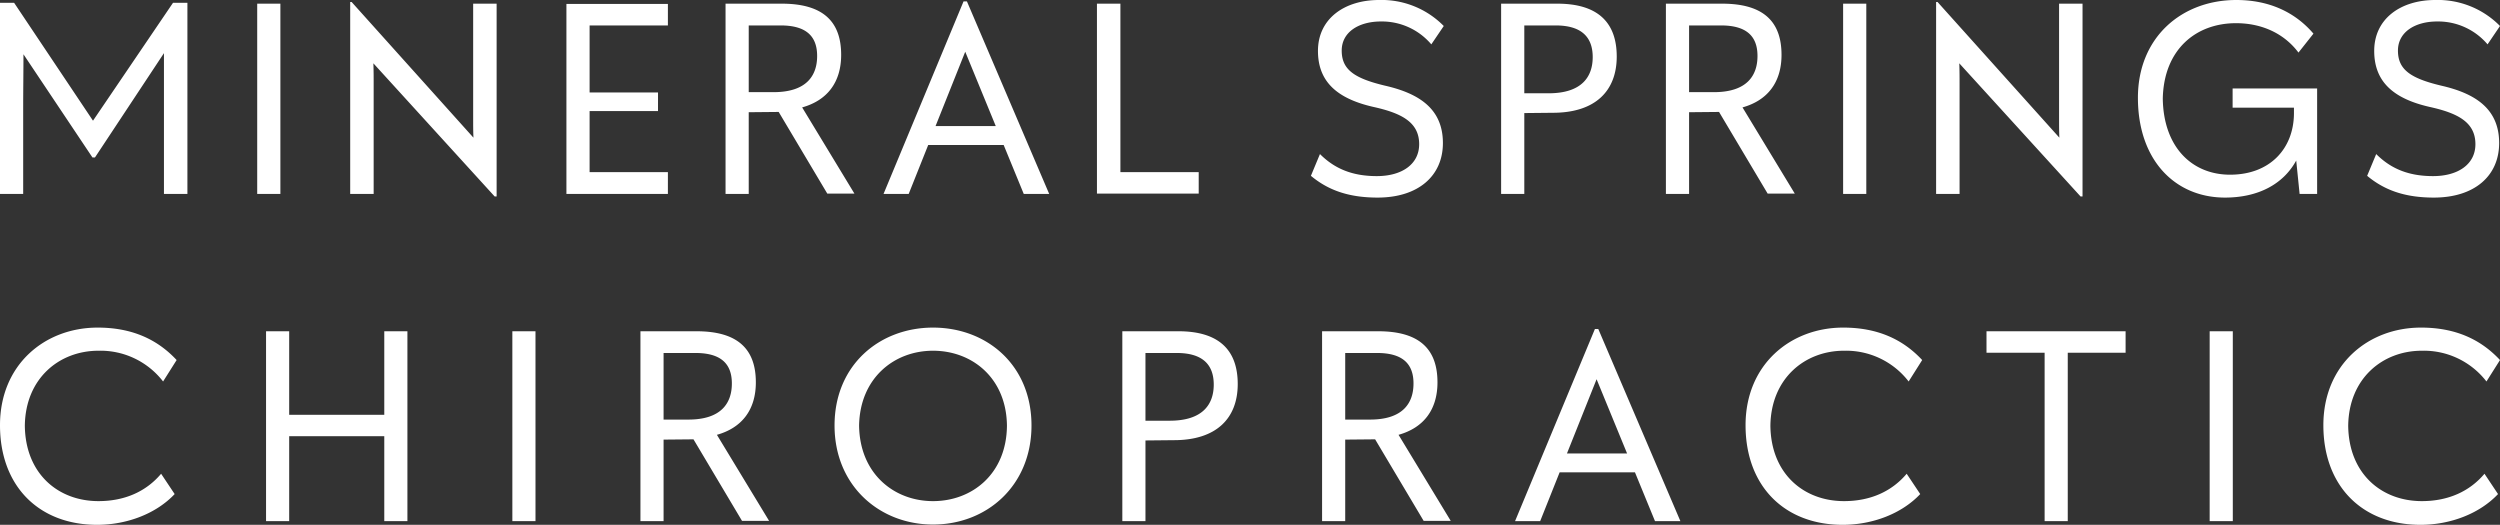
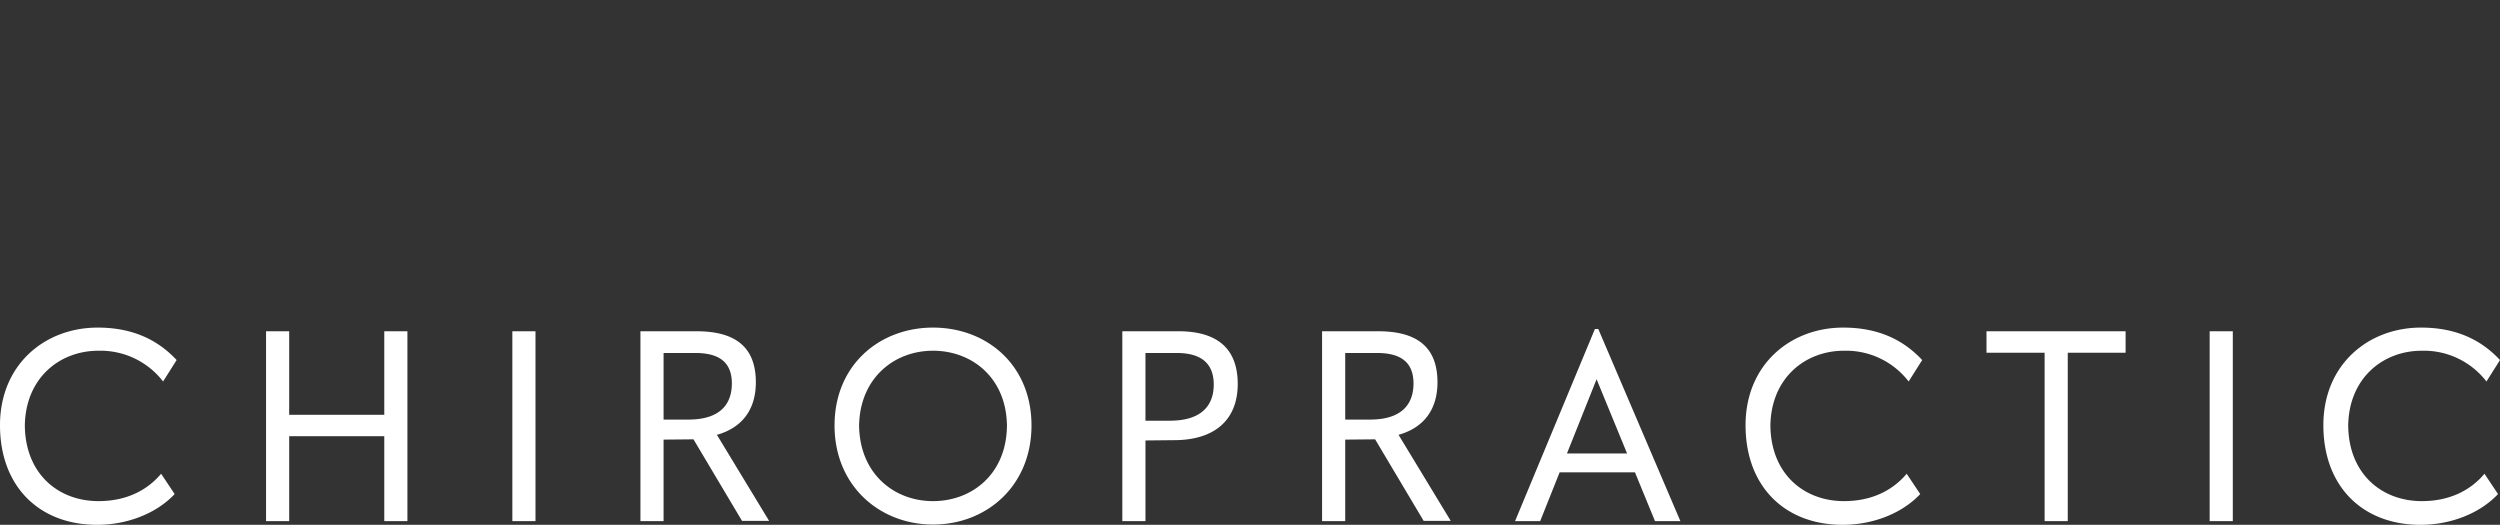
<svg xmlns="http://www.w3.org/2000/svg" id="Layer_1" data-name="Layer 1" viewBox="0 0 586.628 123.15">
  <rect x="0" y="0" width="586.628" height="123.15" fill="#333333" stroke="none" />
  <g>
-     <path id="fullLogo" d="M571.106,46.364c9.485,0,15.322-5.041,15.322-12.802,0-8.158-5.771-11.674-13.598-13.465-7.23-1.725-10.149-3.781-10.149-8.225,0-4.378,4.046-6.832,9.22-6.832a15.192,15.192,0,0,1,11.807,5.372l2.919-4.311A20.441,20.441,0,0,0,571.438,0c-8.092,0-14.327,4.377-14.327,11.94,0,6.831,3.98,11.076,12.935,13.133,6.633,1.459,10.812,3.582,10.812,8.756,0,4.709-4.046,7.495-9.949,7.495-5.505,0-9.75-1.592-13.332-5.174l-2.123,5.107C559.433,44.573,564.208,46.364,571.106,46.364ZM523.885,20.761v4.511h14.393v1.393c-.066,8.159-5.572,14.327-14.99,14.327-8.955,0-15.654-6.5-15.787-17.909.265-11.541,7.827-17.643,17.179-17.643,6.036,0,11.276,2.388,14.659,6.898l3.515-4.444C538.544,2.852,532.441,0,524.747,0c-12.735,0-23.082,8.688-23.082,22.95,0,14.592,8.689,23.414,20.429,23.414,7.761,0,13.664-3.117,16.715-8.69l.796,7.827h4.112V20.761ZM483.164.862V28.19c0,1.194,0,2.653.066,4.113L454.642.464h-.332V45.502h5.505V19.766c0-1.525,0-3.184-.066-4.908l28.456,31.241h.464V.862ZM432.49,45.502h5.439V.862H432.49Zm-36.145-23.879V5.97H403.84c5.903,0,8.557,2.454,8.557,7.163,0,4.644-2.52,8.49-10.215,8.49Zm18.44,23.812h6.368l-12.271-20.23c5.903-1.658,9.154-5.903,9.154-12.338,0-7.694-4.113-12.005-13.93-12.005H390.906v44.64h5.439V26.333l7.031-.066ZM363.383,21.889h-5.704V5.97h7.362c5.97,0,8.69,2.652,8.69,7.429C373.731,18.041,371.144,21.889,363.383,21.889ZM365.439.862H352.24v44.64h5.439V26.531l6.699-.067c9.95,0,14.991-5.107,14.991-13.199C379.369,5.505,375.19.862,365.439.862Zm-42.181,45.502c9.485,0,15.322-5.041,15.322-12.802,0-8.158-5.771-11.674-13.598-13.465-7.23-1.725-10.148-3.781-10.148-8.225,0-4.378,4.046-6.832,9.22-6.832A15.192,15.192,0,0,1,335.86,10.413l2.919-4.311A20.441,20.441,0,0,0,323.589,0c-8.092,0-14.327,4.377-14.327,11.94,0,6.831,3.98,11.076,12.935,13.133,6.633,1.459,10.812,3.582,10.812,8.756,0,4.709-4.046,7.495-9.949,7.495-5.505,0-9.75-1.592-13.332-5.174l-2.123,5.107C311.584,44.573,316.359,46.364,323.258,46.364Zm-60.353-5.97V.862h-5.505V45.435h23.878v-5.041ZM219.528,29.583l6.965-17.445,7.163,17.445Zm20.695,15.919h5.97L226.891.331h-.796L207.324,45.502h5.903l4.577-11.475h17.71ZM175.69,21.623V5.97h7.495c5.903,0,8.557,2.454,8.557,7.163,0,4.644-2.52,8.49-10.215,8.49Zm18.439,23.812h6.368l-12.271-20.23c5.903-1.658,9.154-5.903,9.154-12.338,0-7.694-4.113-12.005-13.93-12.005H170.25v44.64h5.439V26.333l7.031-.066ZM156.723,5.97V.929h-23.812V45.502h23.812V40.395H138.35V26.067h16.052V21.69H138.35V5.97ZM111.028.862V28.19c0,1.194,0,2.653.066,4.113L82.506.464h-.332V45.502H87.68V19.766c0-1.525,0-3.184-.066-4.908l28.456,31.241h.464V.862ZM60.354,45.502h5.439V.862H60.354ZM40.594.663,21.822,28.322,3.316.663H0V45.502H5.439V25.271c0-4.179.066-8.357.066-12.536L21.69,36.945h.597L38.471,12.47V45.502h5.505V.663Z" style="fill: #fff" />
    <path id="fullLogo-2" data-name="fullLogo" d="M567.957,123.15c7.084,0,13.904-2.648,18.208-7.216l-3.178-4.768c-3.509,4.171-8.541,6.423-14.698,6.423-9.468,0-17.148-6.423-17.281-17.679.132-11.122,8.078-17.611,17.281-17.611A18.553,18.553,0,0,1,583.45,89.516l3.178-5.032c-4.569-4.9-10.527-7.614-18.539-7.614-12.381,0-22.908,8.673-22.908,22.909C545.181,114.146,554.384,123.15,567.957,123.15Zm-49.456-.861H523.93V77.731h-5.429ZM498.775,77.731H466.134v5.032h13.639V122.29h5.429V82.763h13.573ZM432.373,123.15c7.084,0,13.904-2.648,18.208-7.216l-3.178-4.768c-3.509,4.171-8.541,6.423-14.698,6.423-9.468,0-17.148-6.423-17.281-17.679.132-11.122,8.078-17.611,17.281-17.611a18.553,18.553,0,0,1,15.162,7.217l3.178-5.032c-4.568-4.9-10.527-7.614-18.539-7.614-12.381,0-22.908,8.673-22.908,22.909C409.598,114.146,418.8,123.15,432.373,123.15ZM367.691,106.4l6.952-17.414L381.794,106.4Zm20.658,15.89h5.959L375.04,77.201h-.794L355.508,122.29h5.893l4.568-11.454h17.678ZM315.656,98.454V82.829h7.482c5.893,0,8.541,2.45,8.541,7.15,0,4.635-2.516,8.475-10.196,8.475Zm18.406,23.769h6.356L328.169,102.03c5.893-1.655,9.137-5.893,9.137-12.316,0-7.679-4.105-11.983-13.904-11.983H310.227V122.29h5.429V103.155l7.018-.066ZM274.478,98.719h-5.694v-15.89h7.349c5.959,0,8.674,2.647,8.674,7.415C284.807,94.879,282.225,98.719,274.478,98.719Zm2.052-20.988H263.356V122.29h5.429V103.353l6.687-.066c9.932,0,14.964-5.098,14.964-13.175C290.435,82.365,286.264,77.731,276.531,77.731Zm-57.596,39.858c-9.137,0-17.214-6.423-17.347-17.745.198-11.122,8.21-17.545,17.347-17.545,9.203,0,17.214,6.423,17.347,17.545C236.215,111.166,228.138,117.589,218.935,117.589Zm0,5.495c12.646,0,23.107-9.137,23.107-23.24,0-14.235-10.527-22.974-23.107-22.974-12.513,0-23.107,8.739-23.107,22.974C195.828,113.947,206.355,123.084,218.935,123.084Zm-63.225-24.63V82.829h7.481c5.893,0,8.541,2.45,8.541,7.15,0,4.635-2.516,8.475-10.196,8.475Zm18.406,23.769h6.356L168.223,102.03c5.893-1.655,9.137-5.893,9.137-12.316,0-7.679-4.105-11.983-13.905-11.983H150.28V122.29h5.429V103.155l7.018-.066Zm-53.891.066h5.429V77.731h-5.429ZM90.171,77.731V97.328H67.858V77.731H62.429V122.29h5.429V102.361H90.171V122.29H95.6V77.731ZM22.776,123.15c7.084,0,13.904-2.648,18.208-7.216l-3.178-4.768c-3.509,4.171-8.541,6.423-14.698,6.423-9.468,0-17.149-6.423-17.281-17.679C5.958,88.788,13.904,82.299,23.107,82.299a18.553,18.553,0,0,1,15.162,7.217l3.178-5.032C36.879,79.584,30.92,76.87,22.908,76.87,10.527,76.87,0,85.543,0,99.779,0,114.146,9.203,123.15,22.776,123.15Z" style="fill: #fff" />
  </g>
</svg>